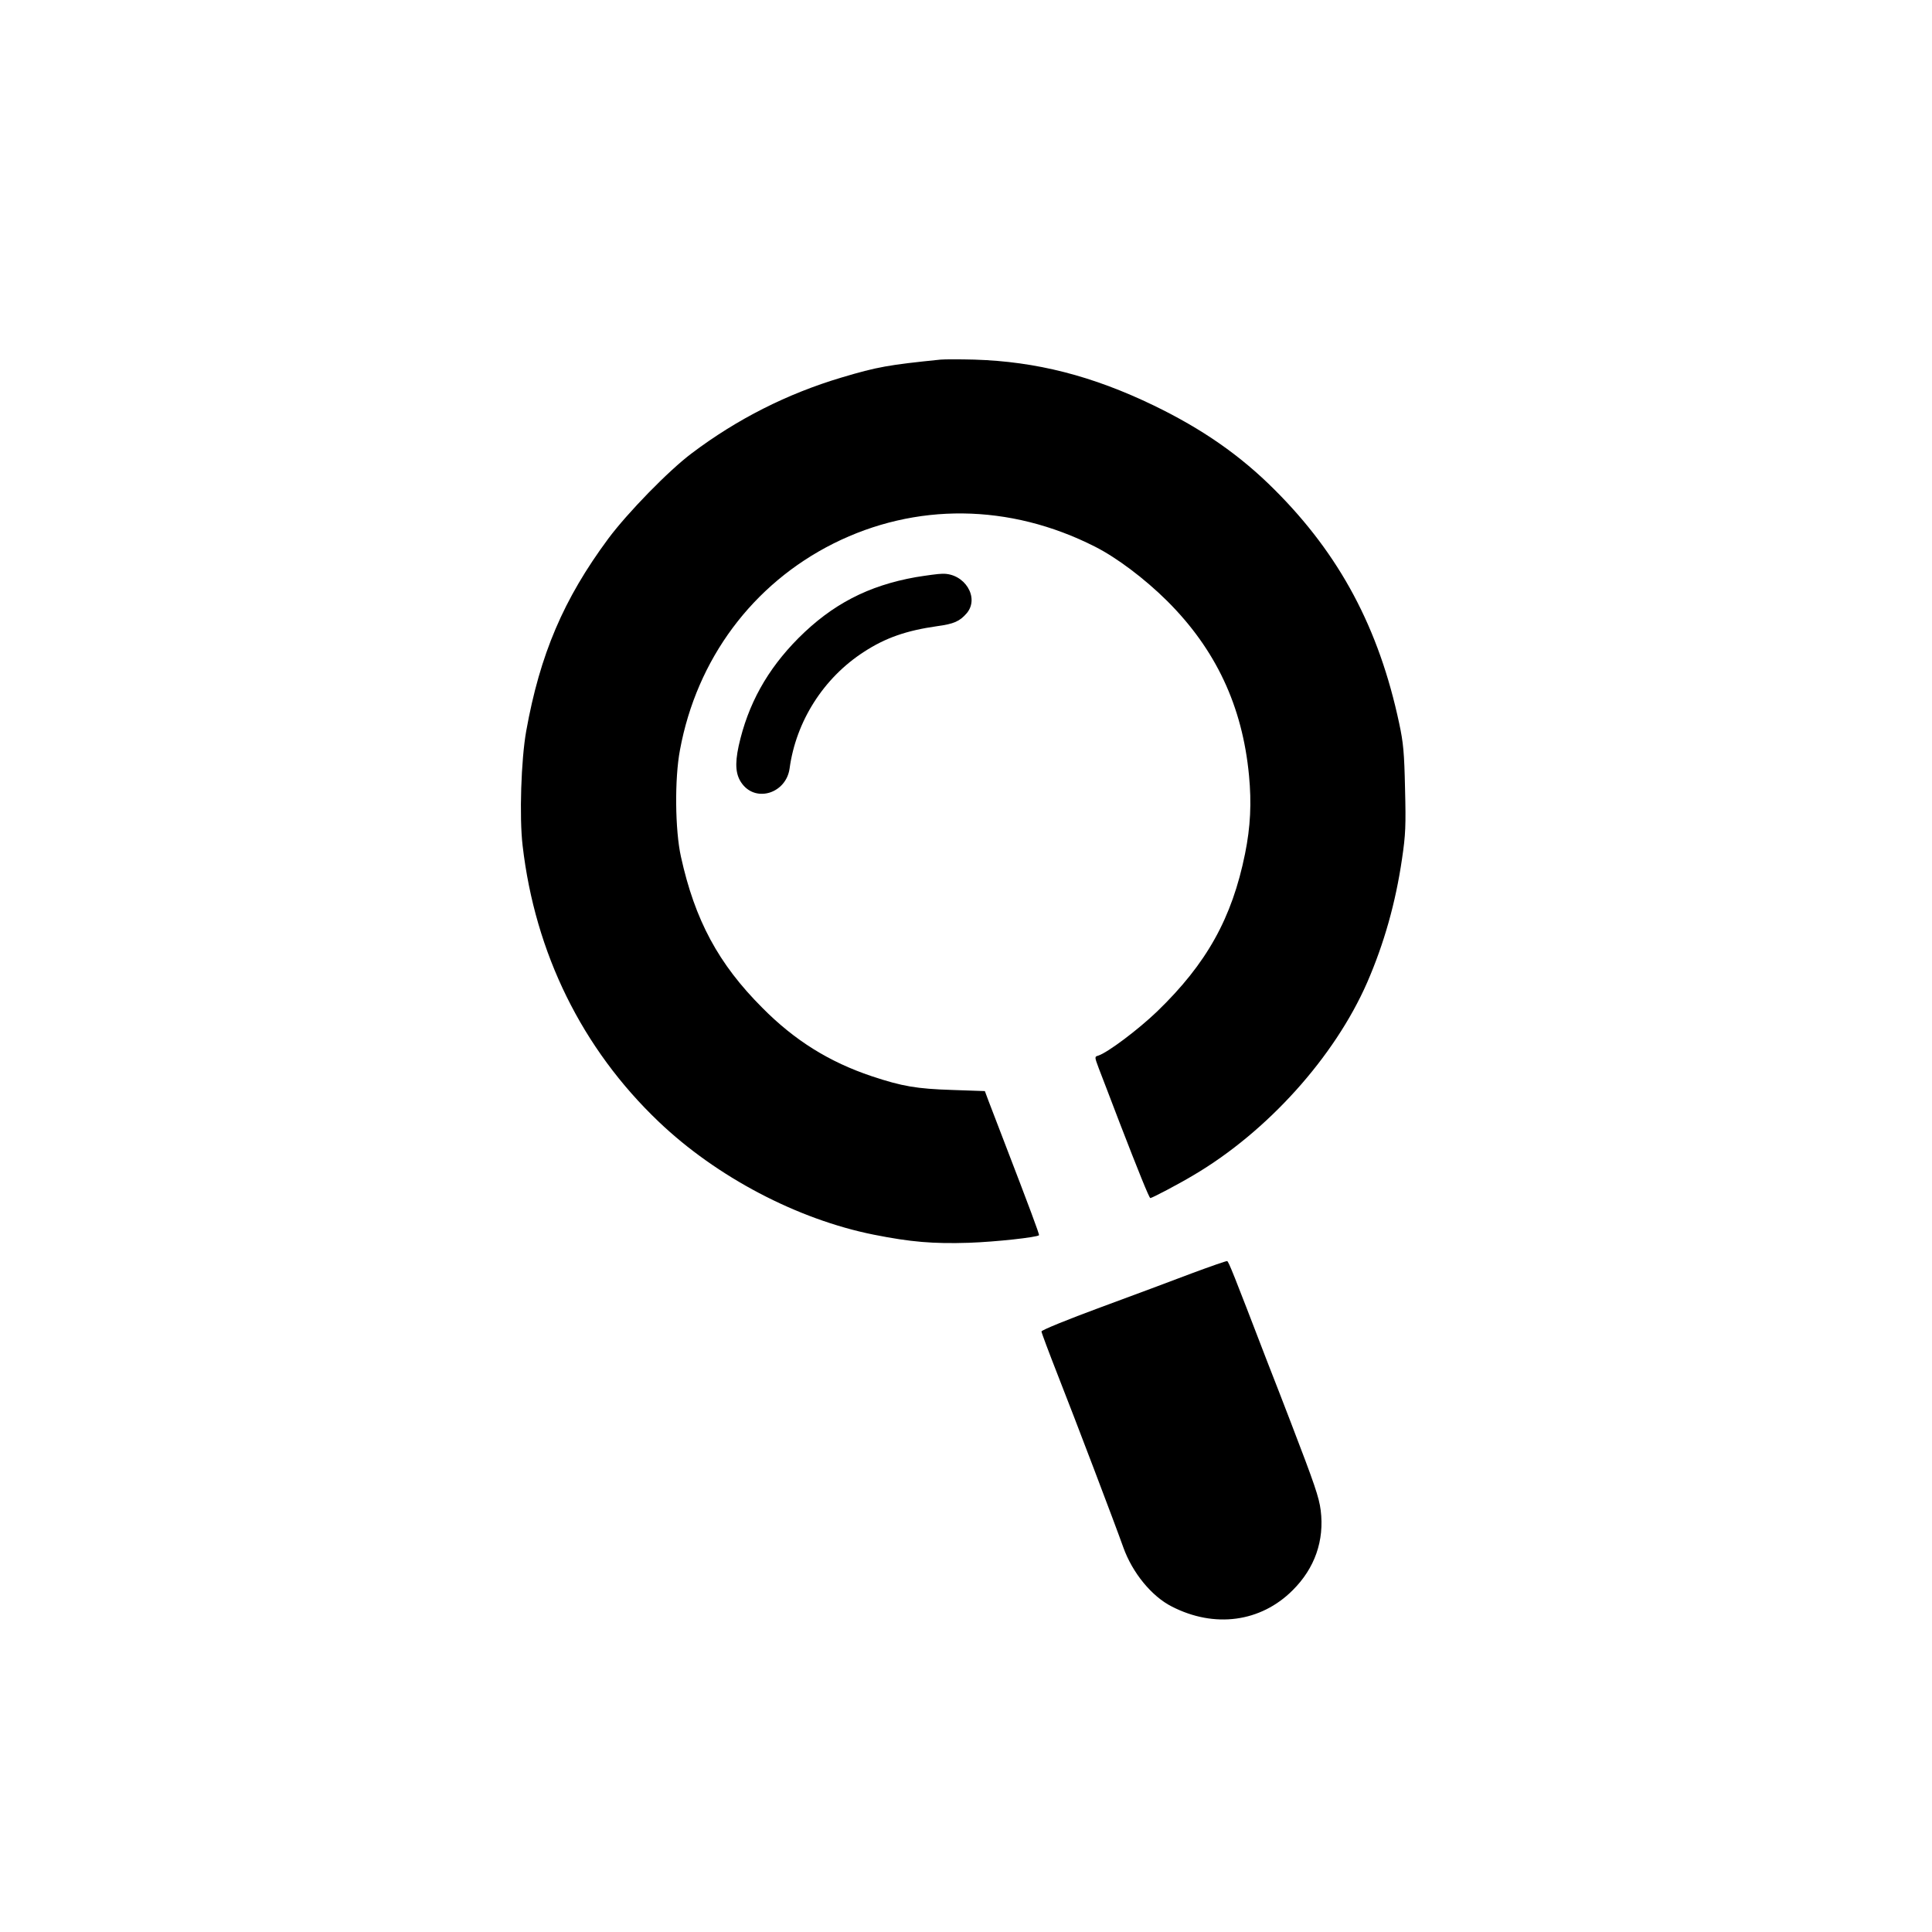
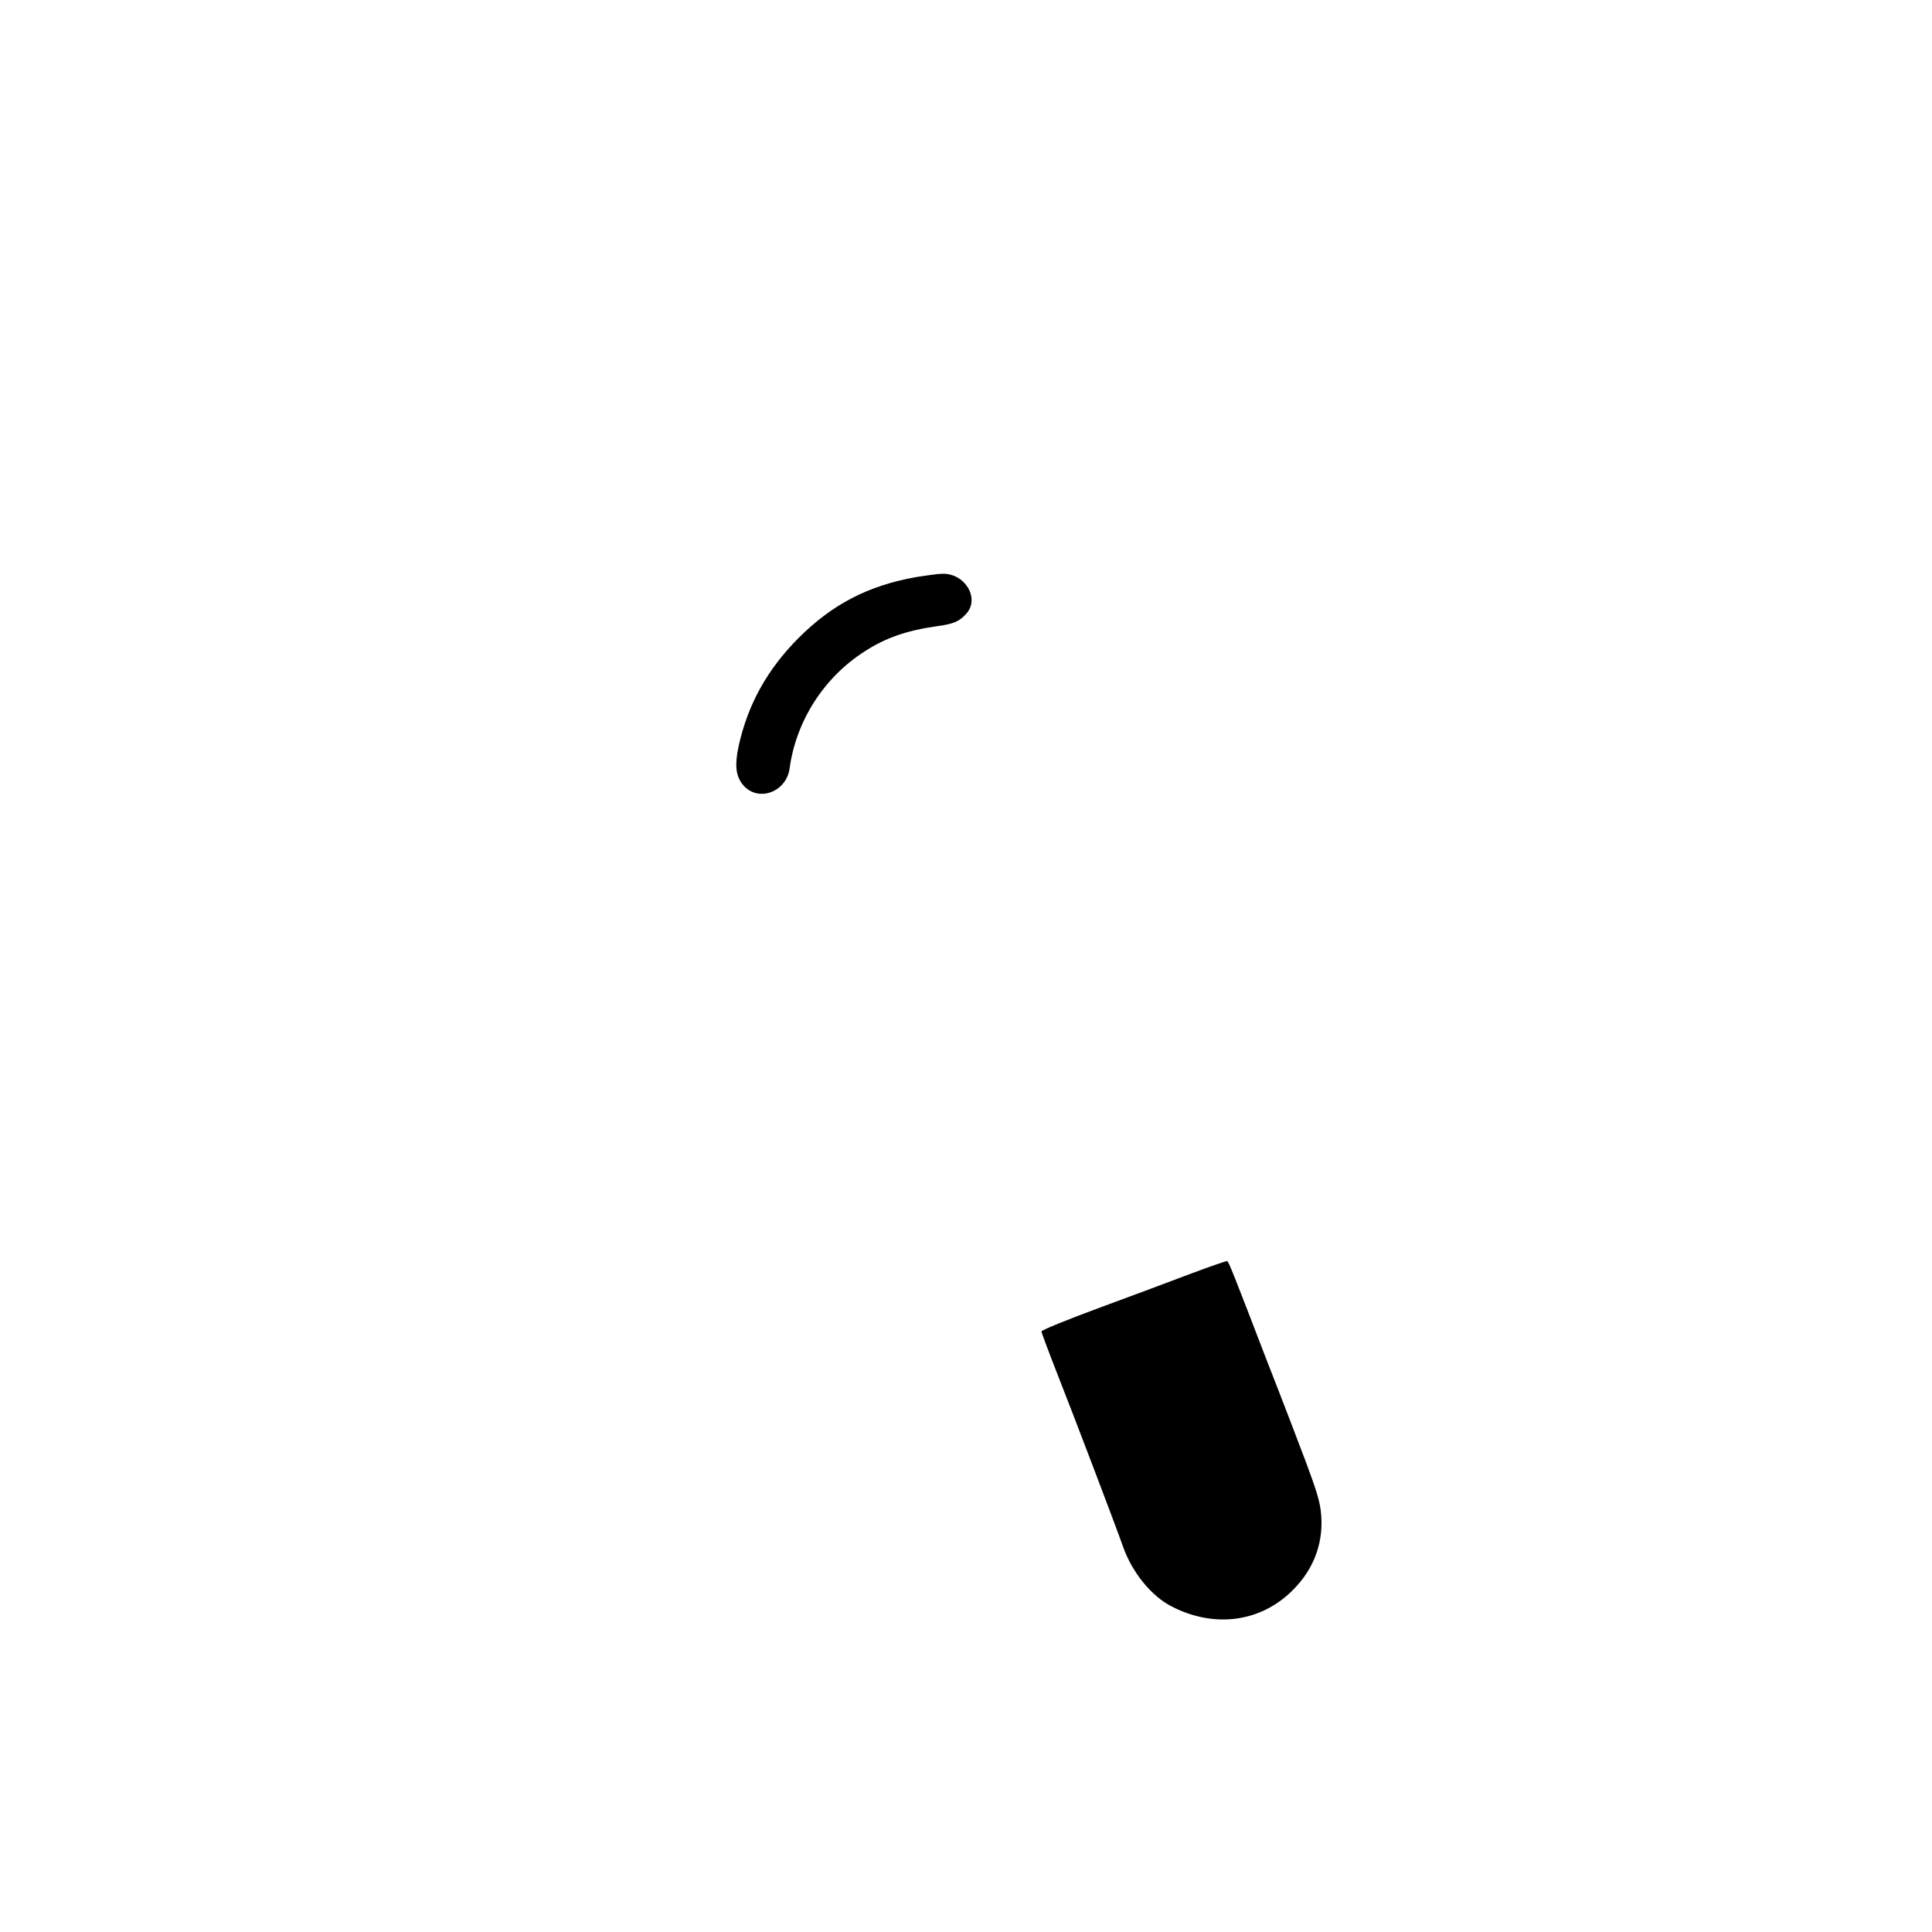
<svg xmlns="http://www.w3.org/2000/svg" version="1.0" width="1024pt" height="1024pt" viewBox="0 0 1024 1024" preserveAspectRatio="xMidYMid meet">
  <g transform="translate(0,1024) scale(0.1,-0.1)" fill="#000000" stroke="none">
-     <path d="M4985 8334 c-275 -28 -334 -38 -525 -95 -288 -86 -553 -220 -793 -401 -123 -92 -341 -316 -443 -453 -237 -320 -362 -613 -435 -1020 -27 -151 -37 -456 -19 -607 66 -570 315 -1076 721 -1463 307 -293 735 -518 1140 -599 196 -39 315 -49 504 -43 144 5 360 29 372 40 3 4 -52 151 -187 502 -34 88 -70 183 -81 211 l-19 51 -173 6 c-188 6 -265 19 -427 73 -224 75 -408 189 -580 363 -232 232 -357 464 -431 801 -31 140 -34 412 -5 565 89 482 385 879 813 1094 436 218 934 213 1386 -16 115 -58 263 -169 383 -288 258 -257 399 -557 434 -925 14 -145 8 -272 -21 -415 -69 -341 -203 -582 -466 -836 -100 -96 -262 -218 -312 -234 -20 -6 -20 -6 3 -68 13 -34 63 -163 110 -287 99 -256 157 -400 163 -400 9 0 150 74 230 122 390 230 746 625 919 1020 90 207 151 423 185 656 19 128 21 176 16 372 -4 190 -9 244 -31 346 -107 504 -315 894 -661 1239 -182 182 -382 321 -640 446 -325 157 -623 233 -950 243 -77 2 -158 2 -180 0z" />
    <path d="M4854 7181 c-253 -45 -443 -144 -622 -323 -166 -167 -268 -351 -317 -572 -21 -98 -16 -155 19 -201 76 -100 233 -48 251 82 34 250 180 480 394 618 115 75 226 113 387 136 90 12 121 26 158 69 69 82 -11 212 -129 209 -22 0 -85 -9 -141 -18z" />
    <path d="M6319 3492 c-97 -37 -317 -119 -488 -182 -171 -63 -311 -120 -311 -127 0 -6 39 -110 86 -230 93 -236 304 -791 348 -915 48 -134 150 -259 257 -313 226 -116 471 -83 640 86 118 117 169 264 149 424 -9 70 -32 137 -158 465 -33 85 -89 232 -126 325 -179 466 -204 529 -212 531 -5 1 -88 -28 -185 -64z" />
  </g>
</svg>